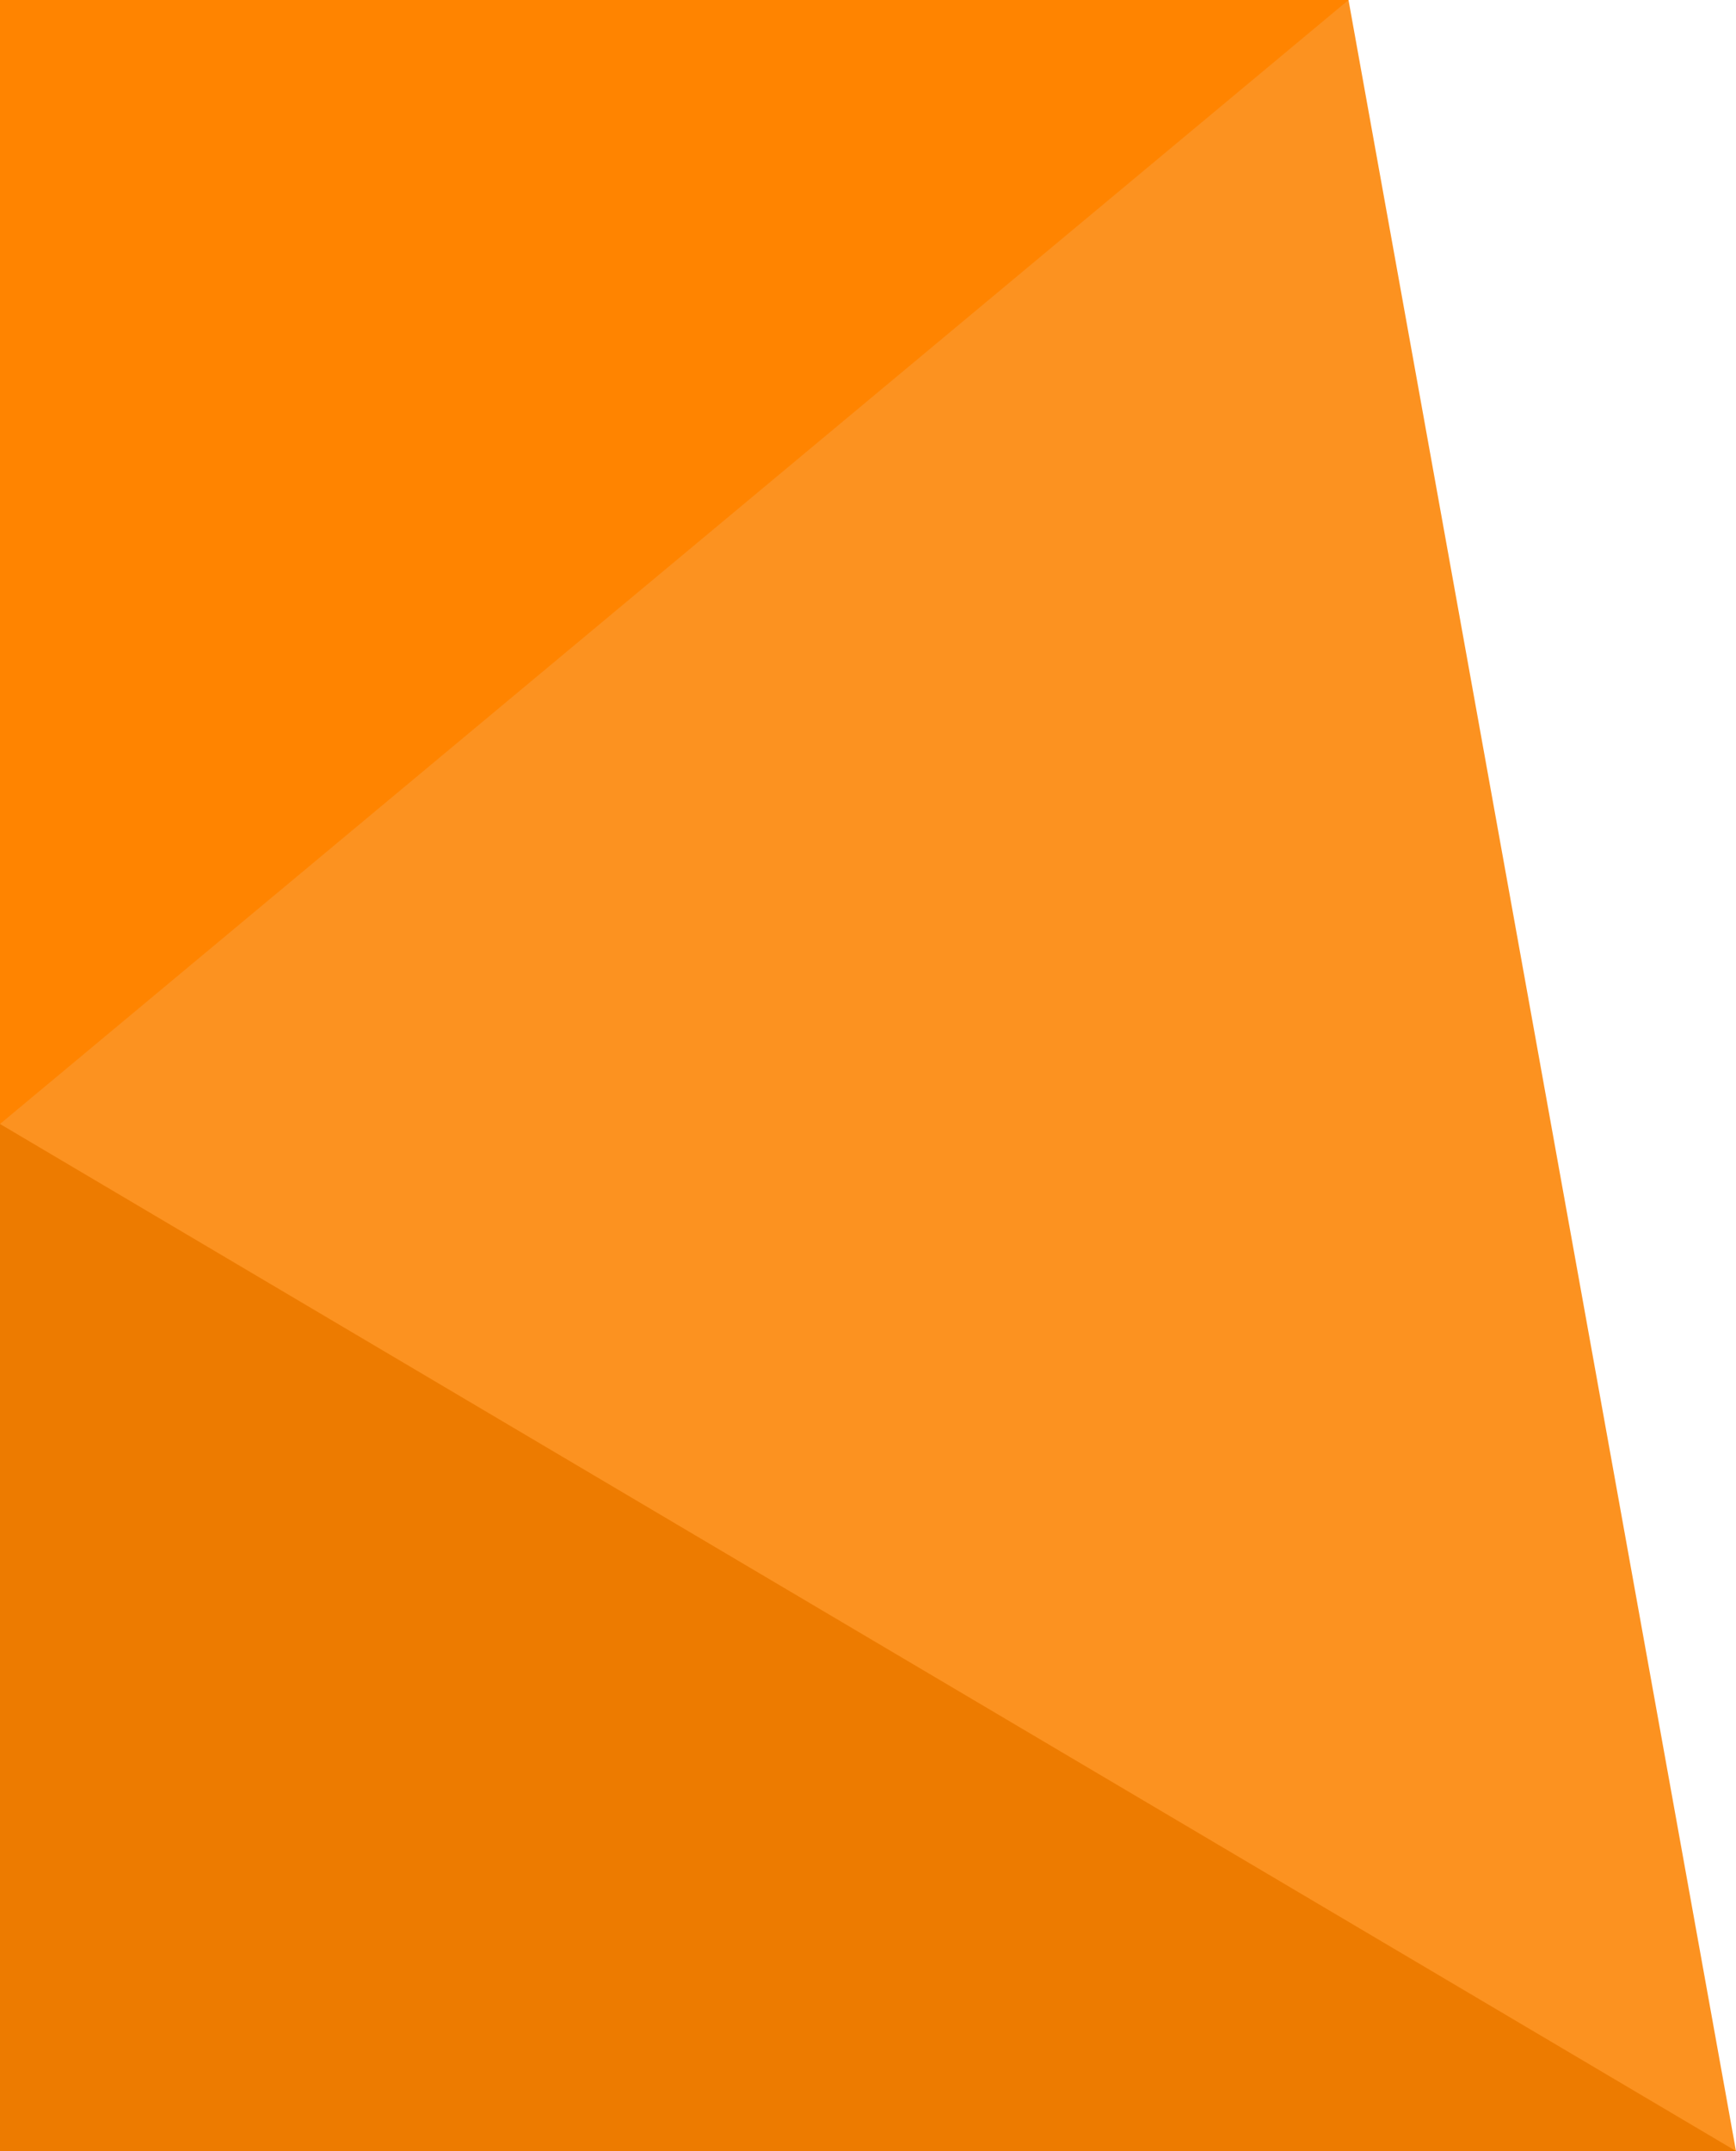
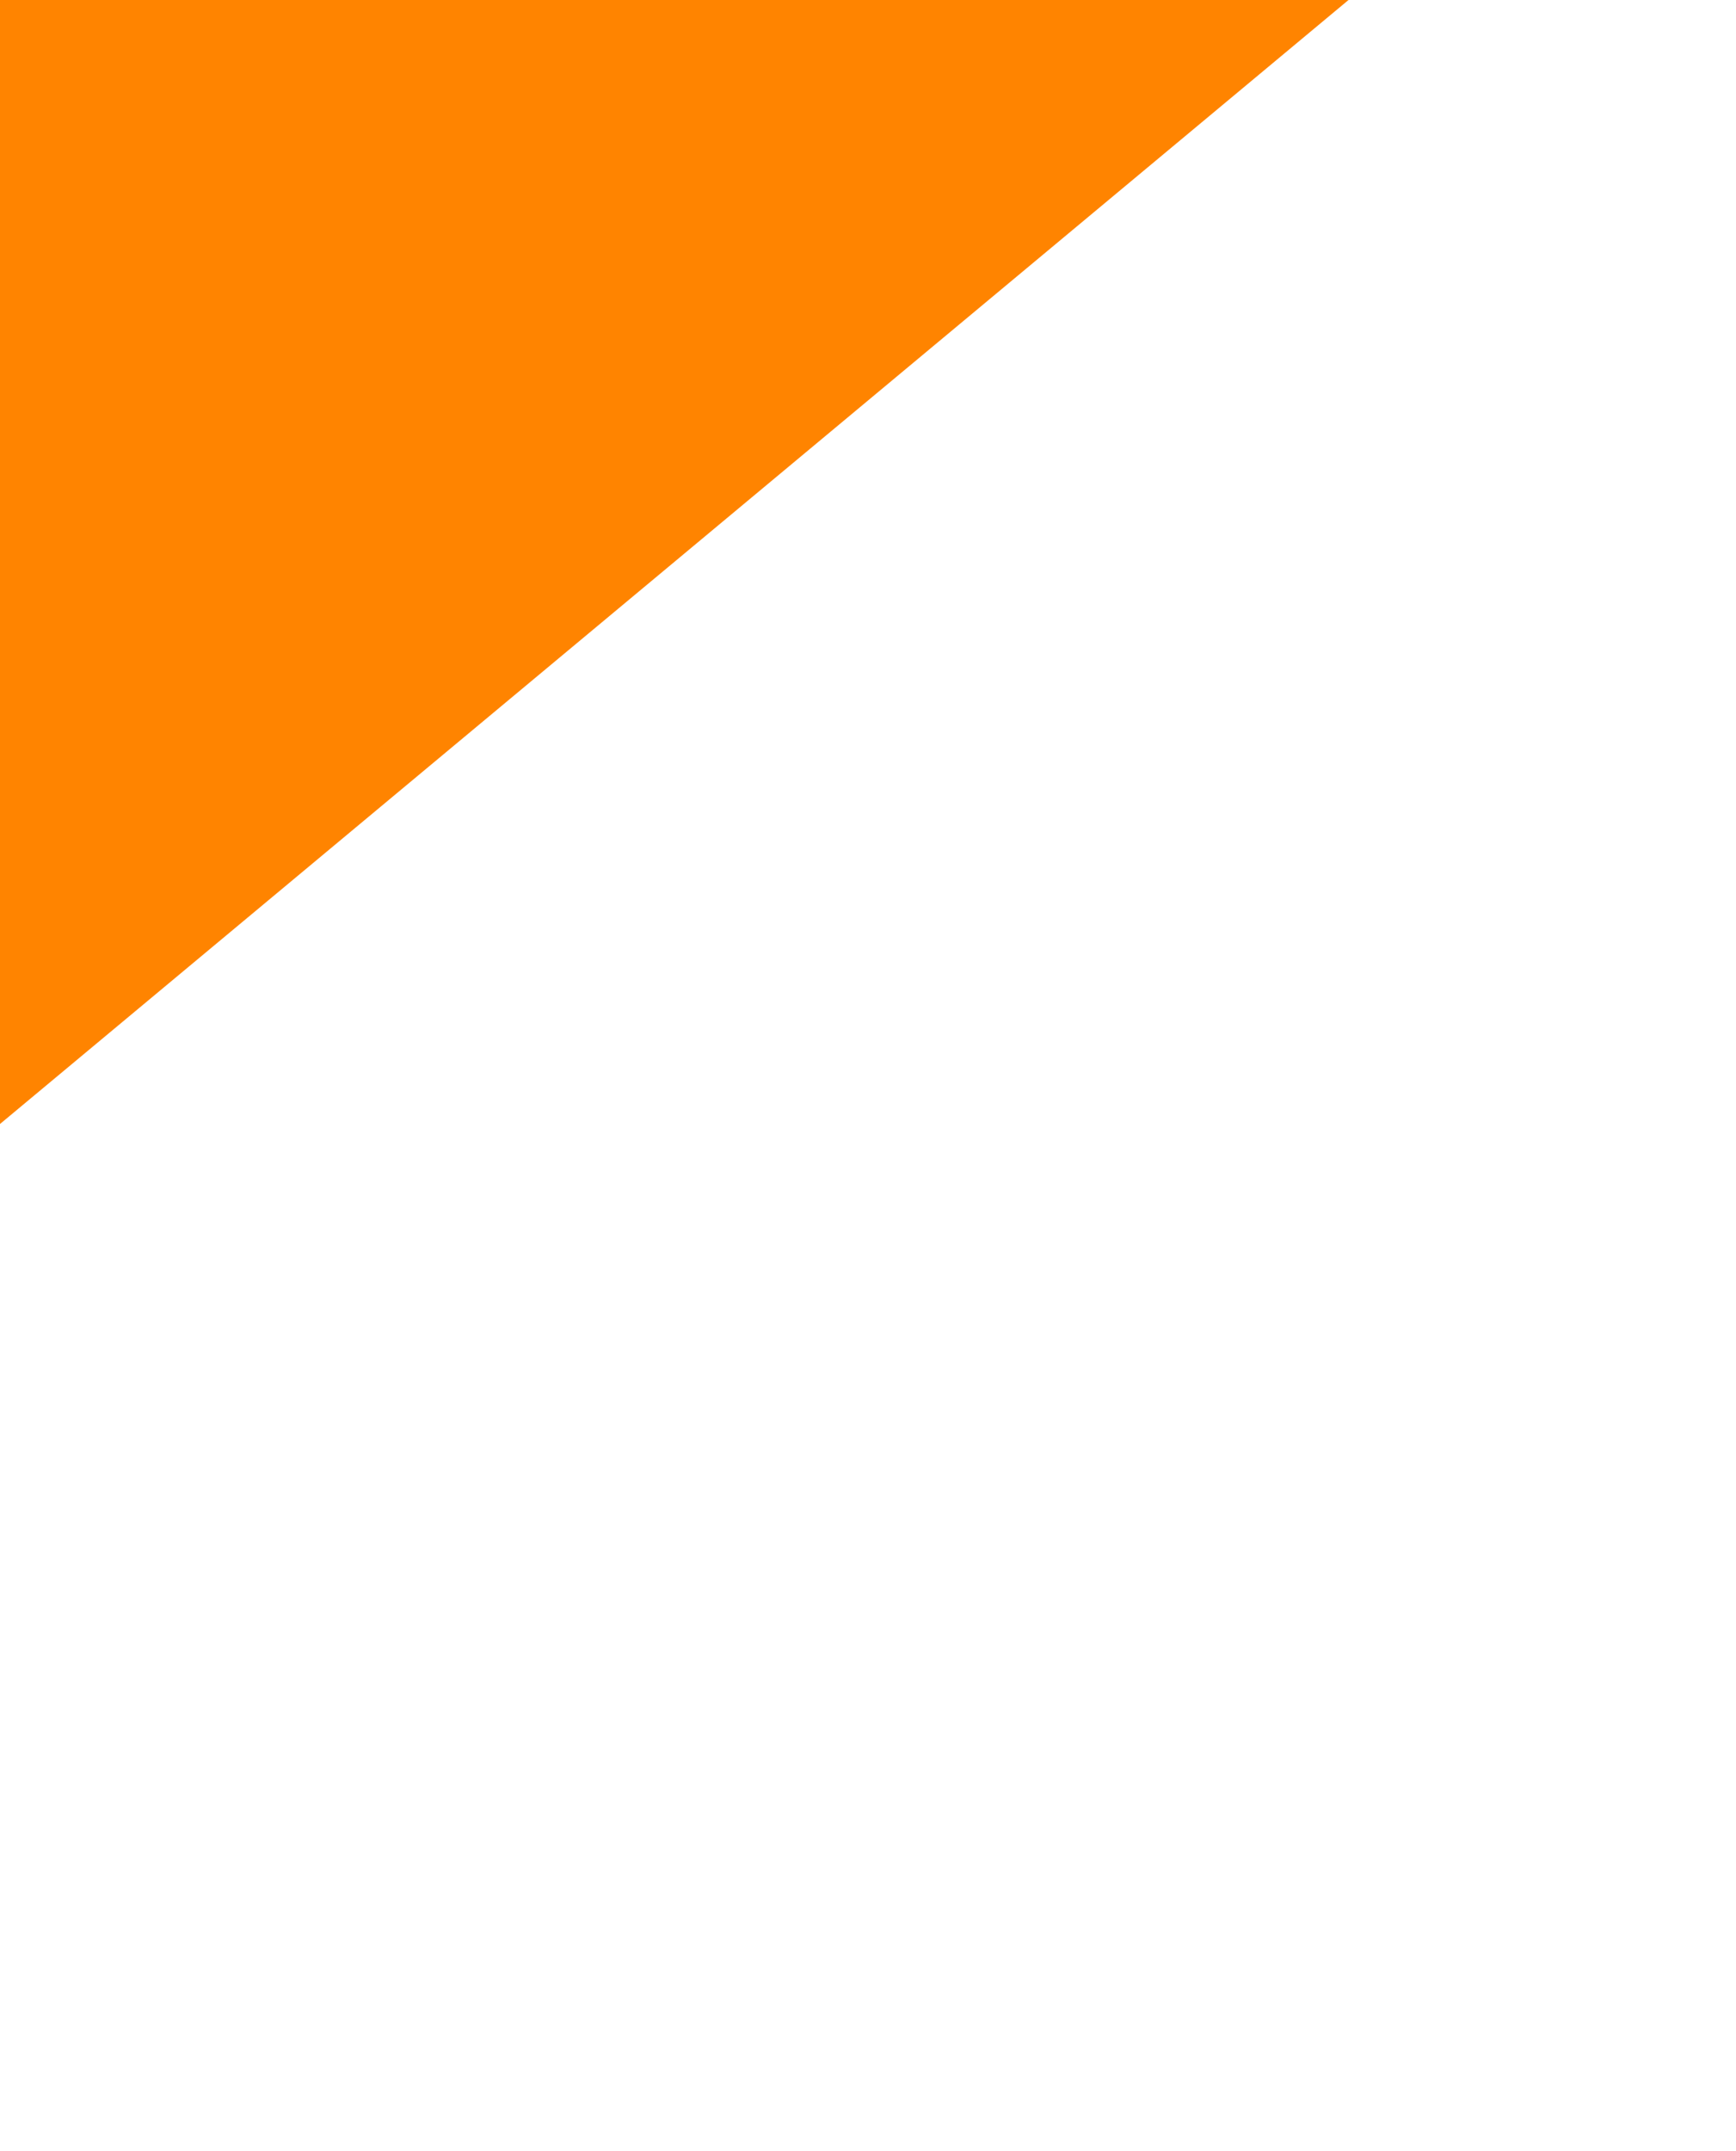
<svg xmlns="http://www.w3.org/2000/svg" viewBox="12115 6661 448 555">
  <defs>
    <style>
      .cls-1 {
        fill: #fc9220;
      }

      .cls-2 {
        fill: #ff8400;
      }

      .cls-3 {
        fill: #ed7b00;
      }
    </style>
  </defs>
  <g id="Gruppe_897" data-name="Gruppe 897" transform="translate(12136 3087)">
-     <path id="Pfad_689" data-name="Pfad 689" class="cls-1" d="M358.623,1090l100,555h-448V1090" transform="translate(-31.623 2484)" />
    <path id="Pfad_691" data-name="Pfad 691" class="cls-2" d="M11,3.078H359l-348,290Z" transform="translate(-32 3570.922)" />
-     <path id="Pfad_692" data-name="Pfad 692" class="cls-3" d="M35.137,11h265l-265,448Z" transform="translate(-32 4164.137) rotate(-90)" />
  </g>
</svg>